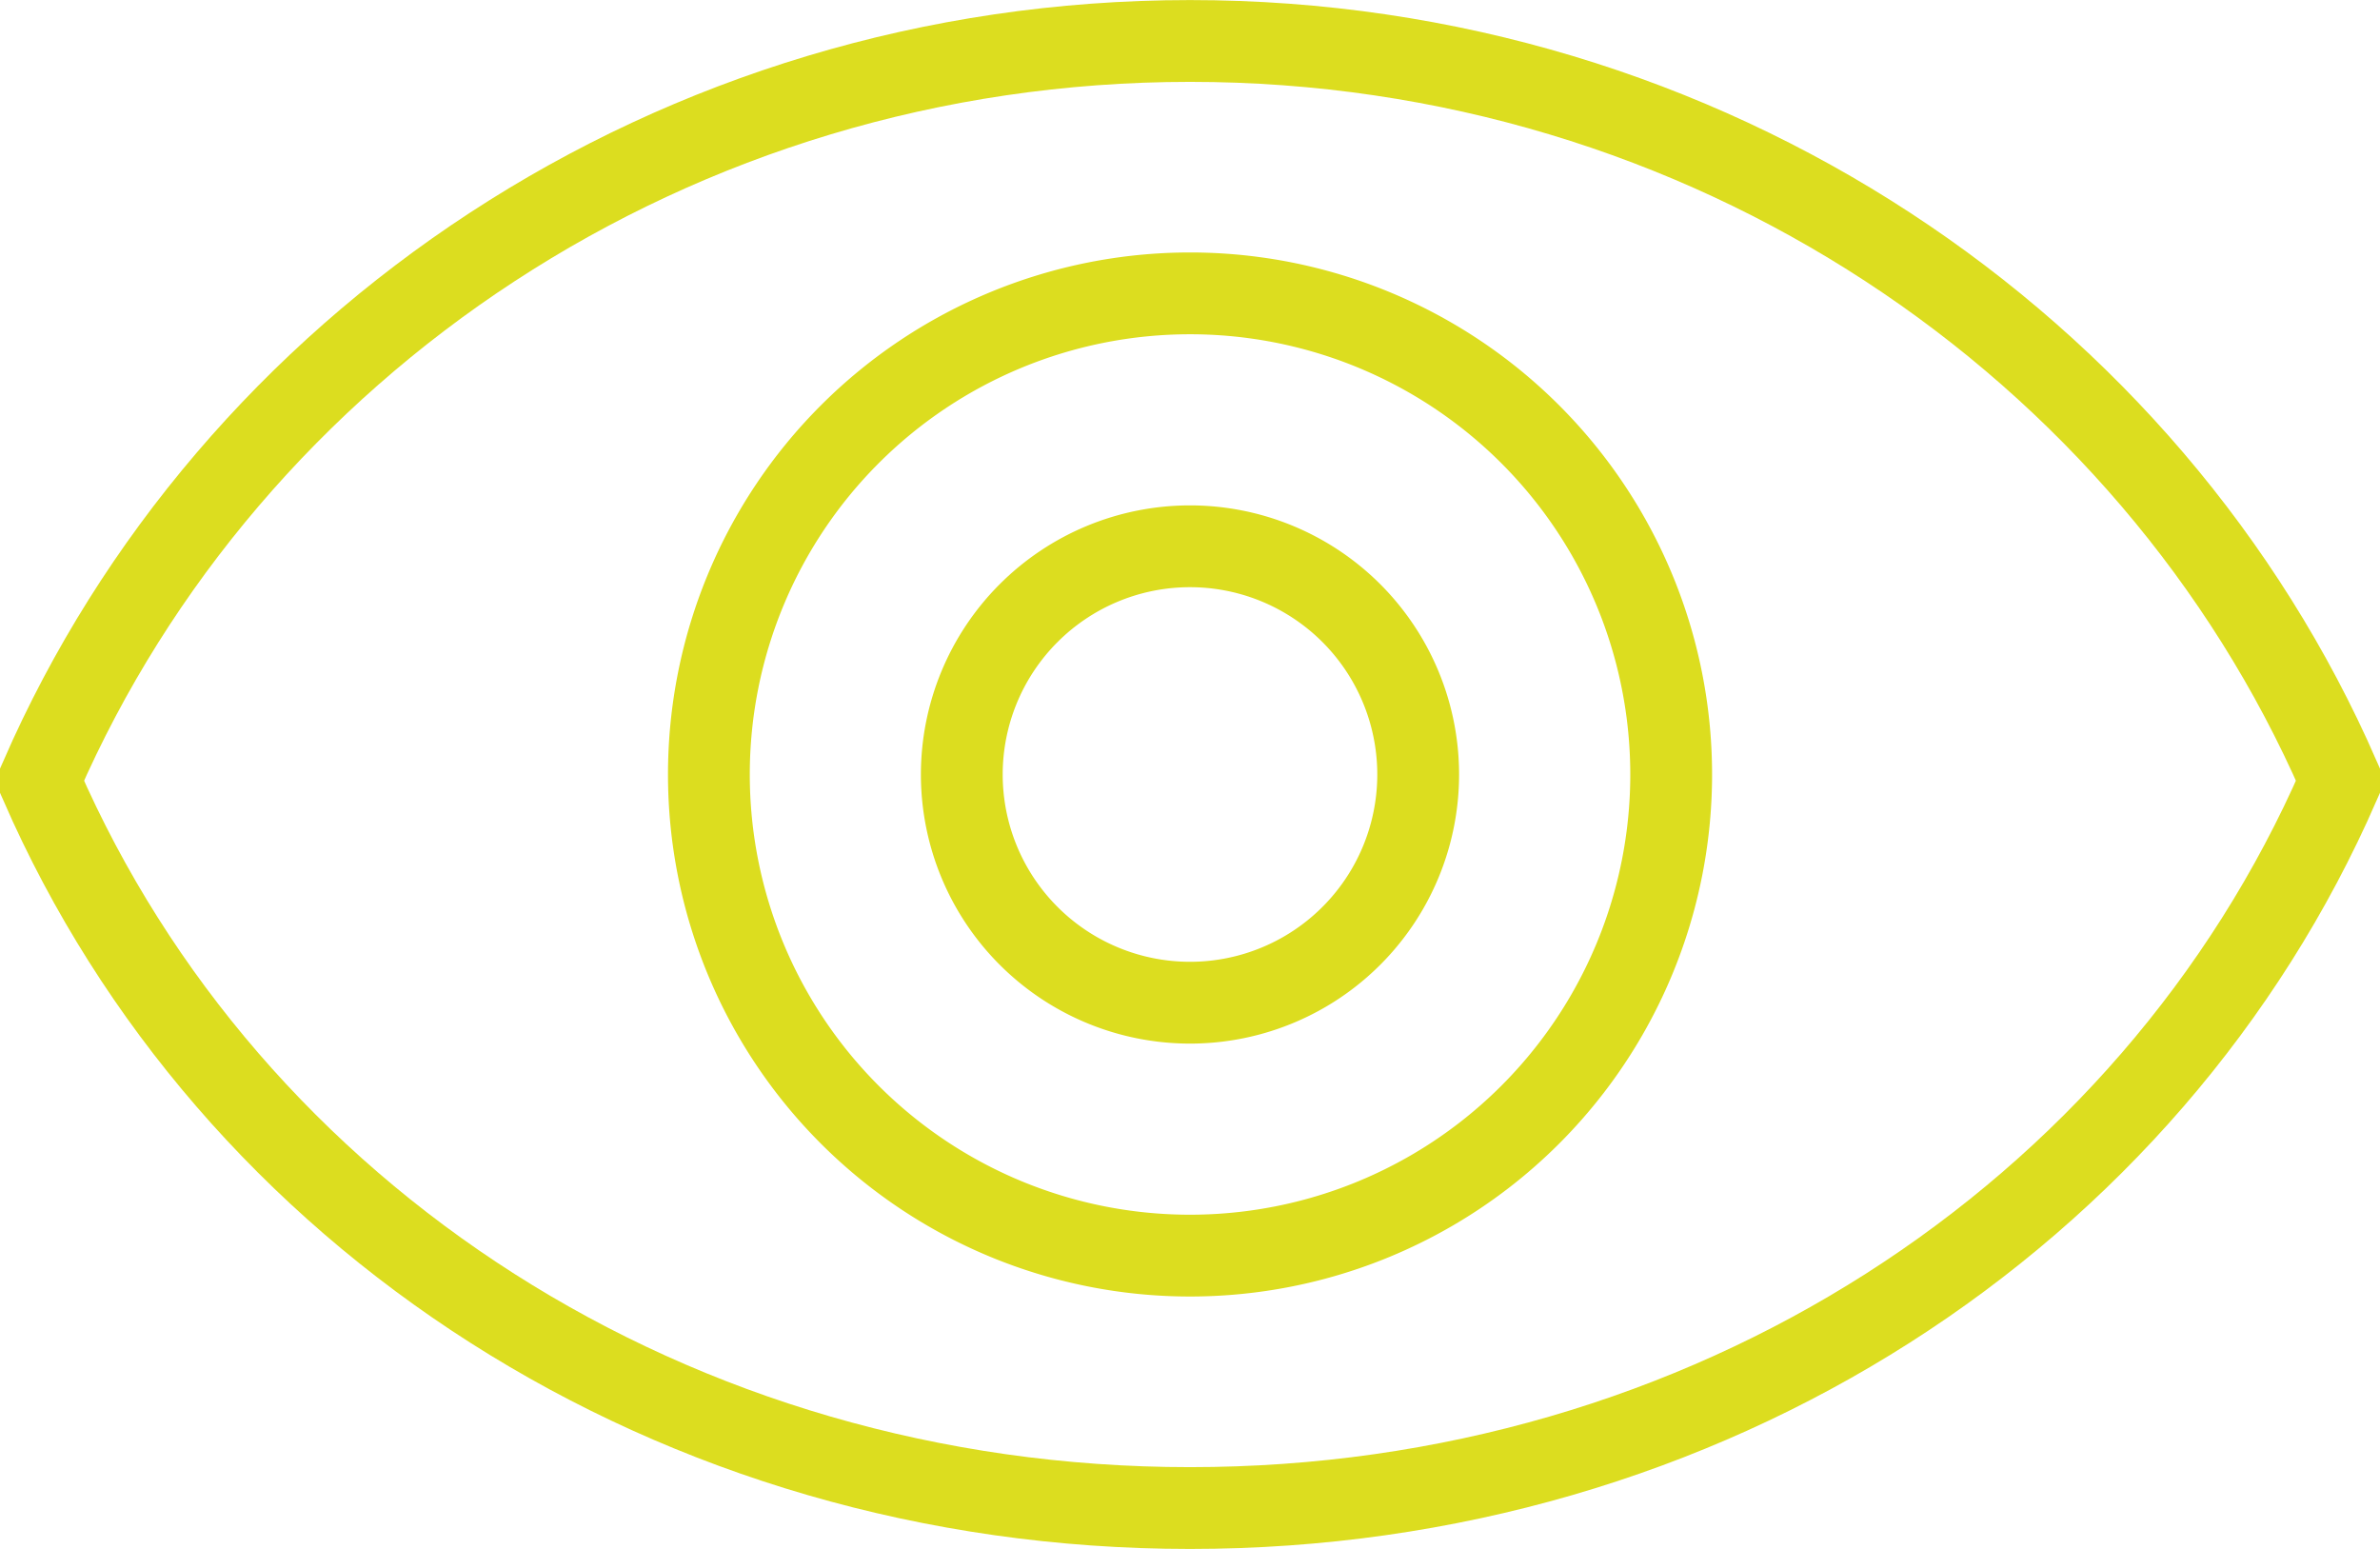
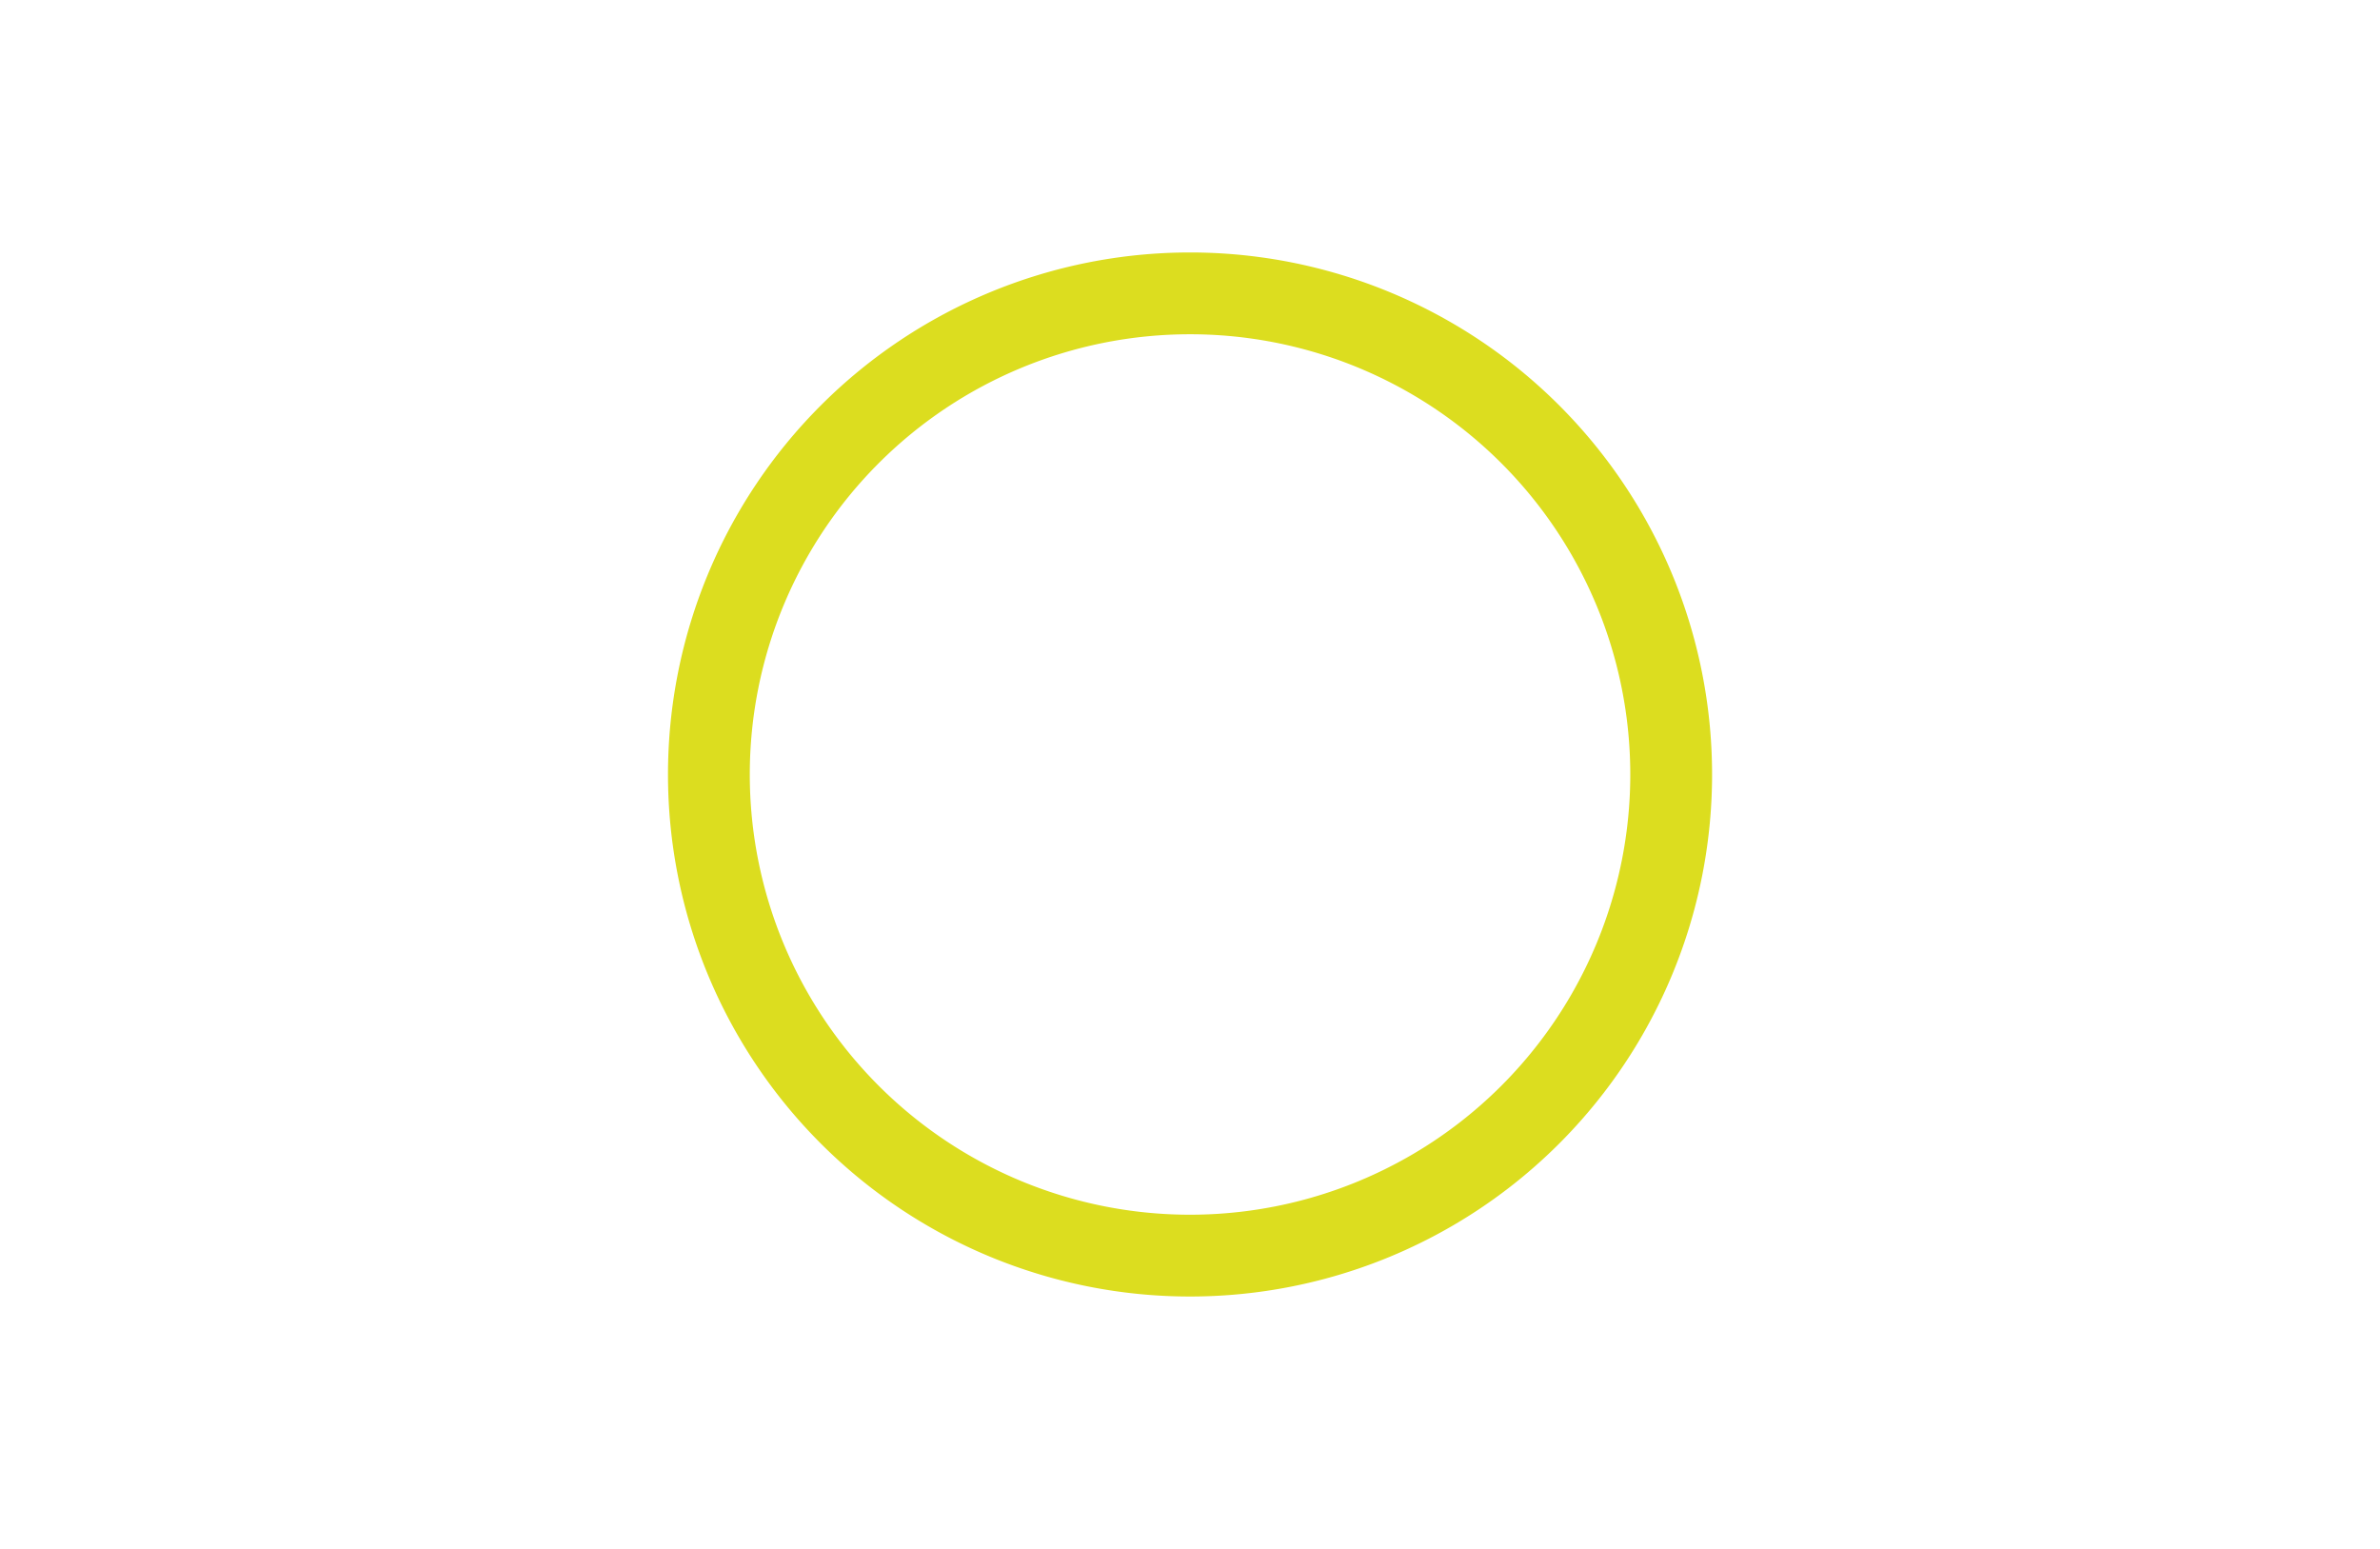
<svg xmlns="http://www.w3.org/2000/svg" width="116.387" height="75.742" viewBox="0 0 116.387 75.742">
  <g id="Gruppe_93" data-name="Gruppe 93" transform="translate(-107.616 125.749)">
    <g id="Gruppe_68" data-name="Gruppe 68" transform="translate(109.616 -123.749)">
      <g id="Gruppe_64" data-name="Gruppe 64" transform="translate(0)">
-         <path id="Pfad_64" data-name="Pfad 64" d="M29.47,9.441c-9.233-21.151-30.916-36-56.193-36s-46.961,14.851-56.194,36v.346C-73.684,30.937-52,45.18-26.723,45.18S20.237,30.937,29.47,9.786Z" transform="translate(82.917 26.562)" fill="none" stroke="#dcdd1f" stroke-width="4" />
-       </g>
-       <path id="Pfad_65" data-name="Pfad 65" d="M2.926,5.852A11.159,11.159,0,0,0,14.085-5.307,11.159,11.159,0,0,0,2.926-16.466,11.159,11.159,0,0,0-8.233-5.307,11.159,11.159,0,0,0,2.926,5.852Z" transform="translate(53.267 41.179)" fill="none" stroke="#dcdd1f" stroke-width="4" />
+         </g>
      <g id="Gruppe_66" data-name="Gruppe 66" transform="translate(32.666 12.345)">
        <path id="Pfad_66" data-name="Pfad 66" d="M6.169,12.338A23.527,23.527,0,0,0,29.7-11.189,23.527,23.527,0,0,0,6.169-34.715,23.527,23.527,0,0,0-17.358-11.189,23.527,23.527,0,0,0,6.169,12.338Z" transform="translate(17.358 34.715)" fill="none" stroke="#dcdd1f" stroke-width="4" />
      </g>
    </g>
  </g>
</svg>